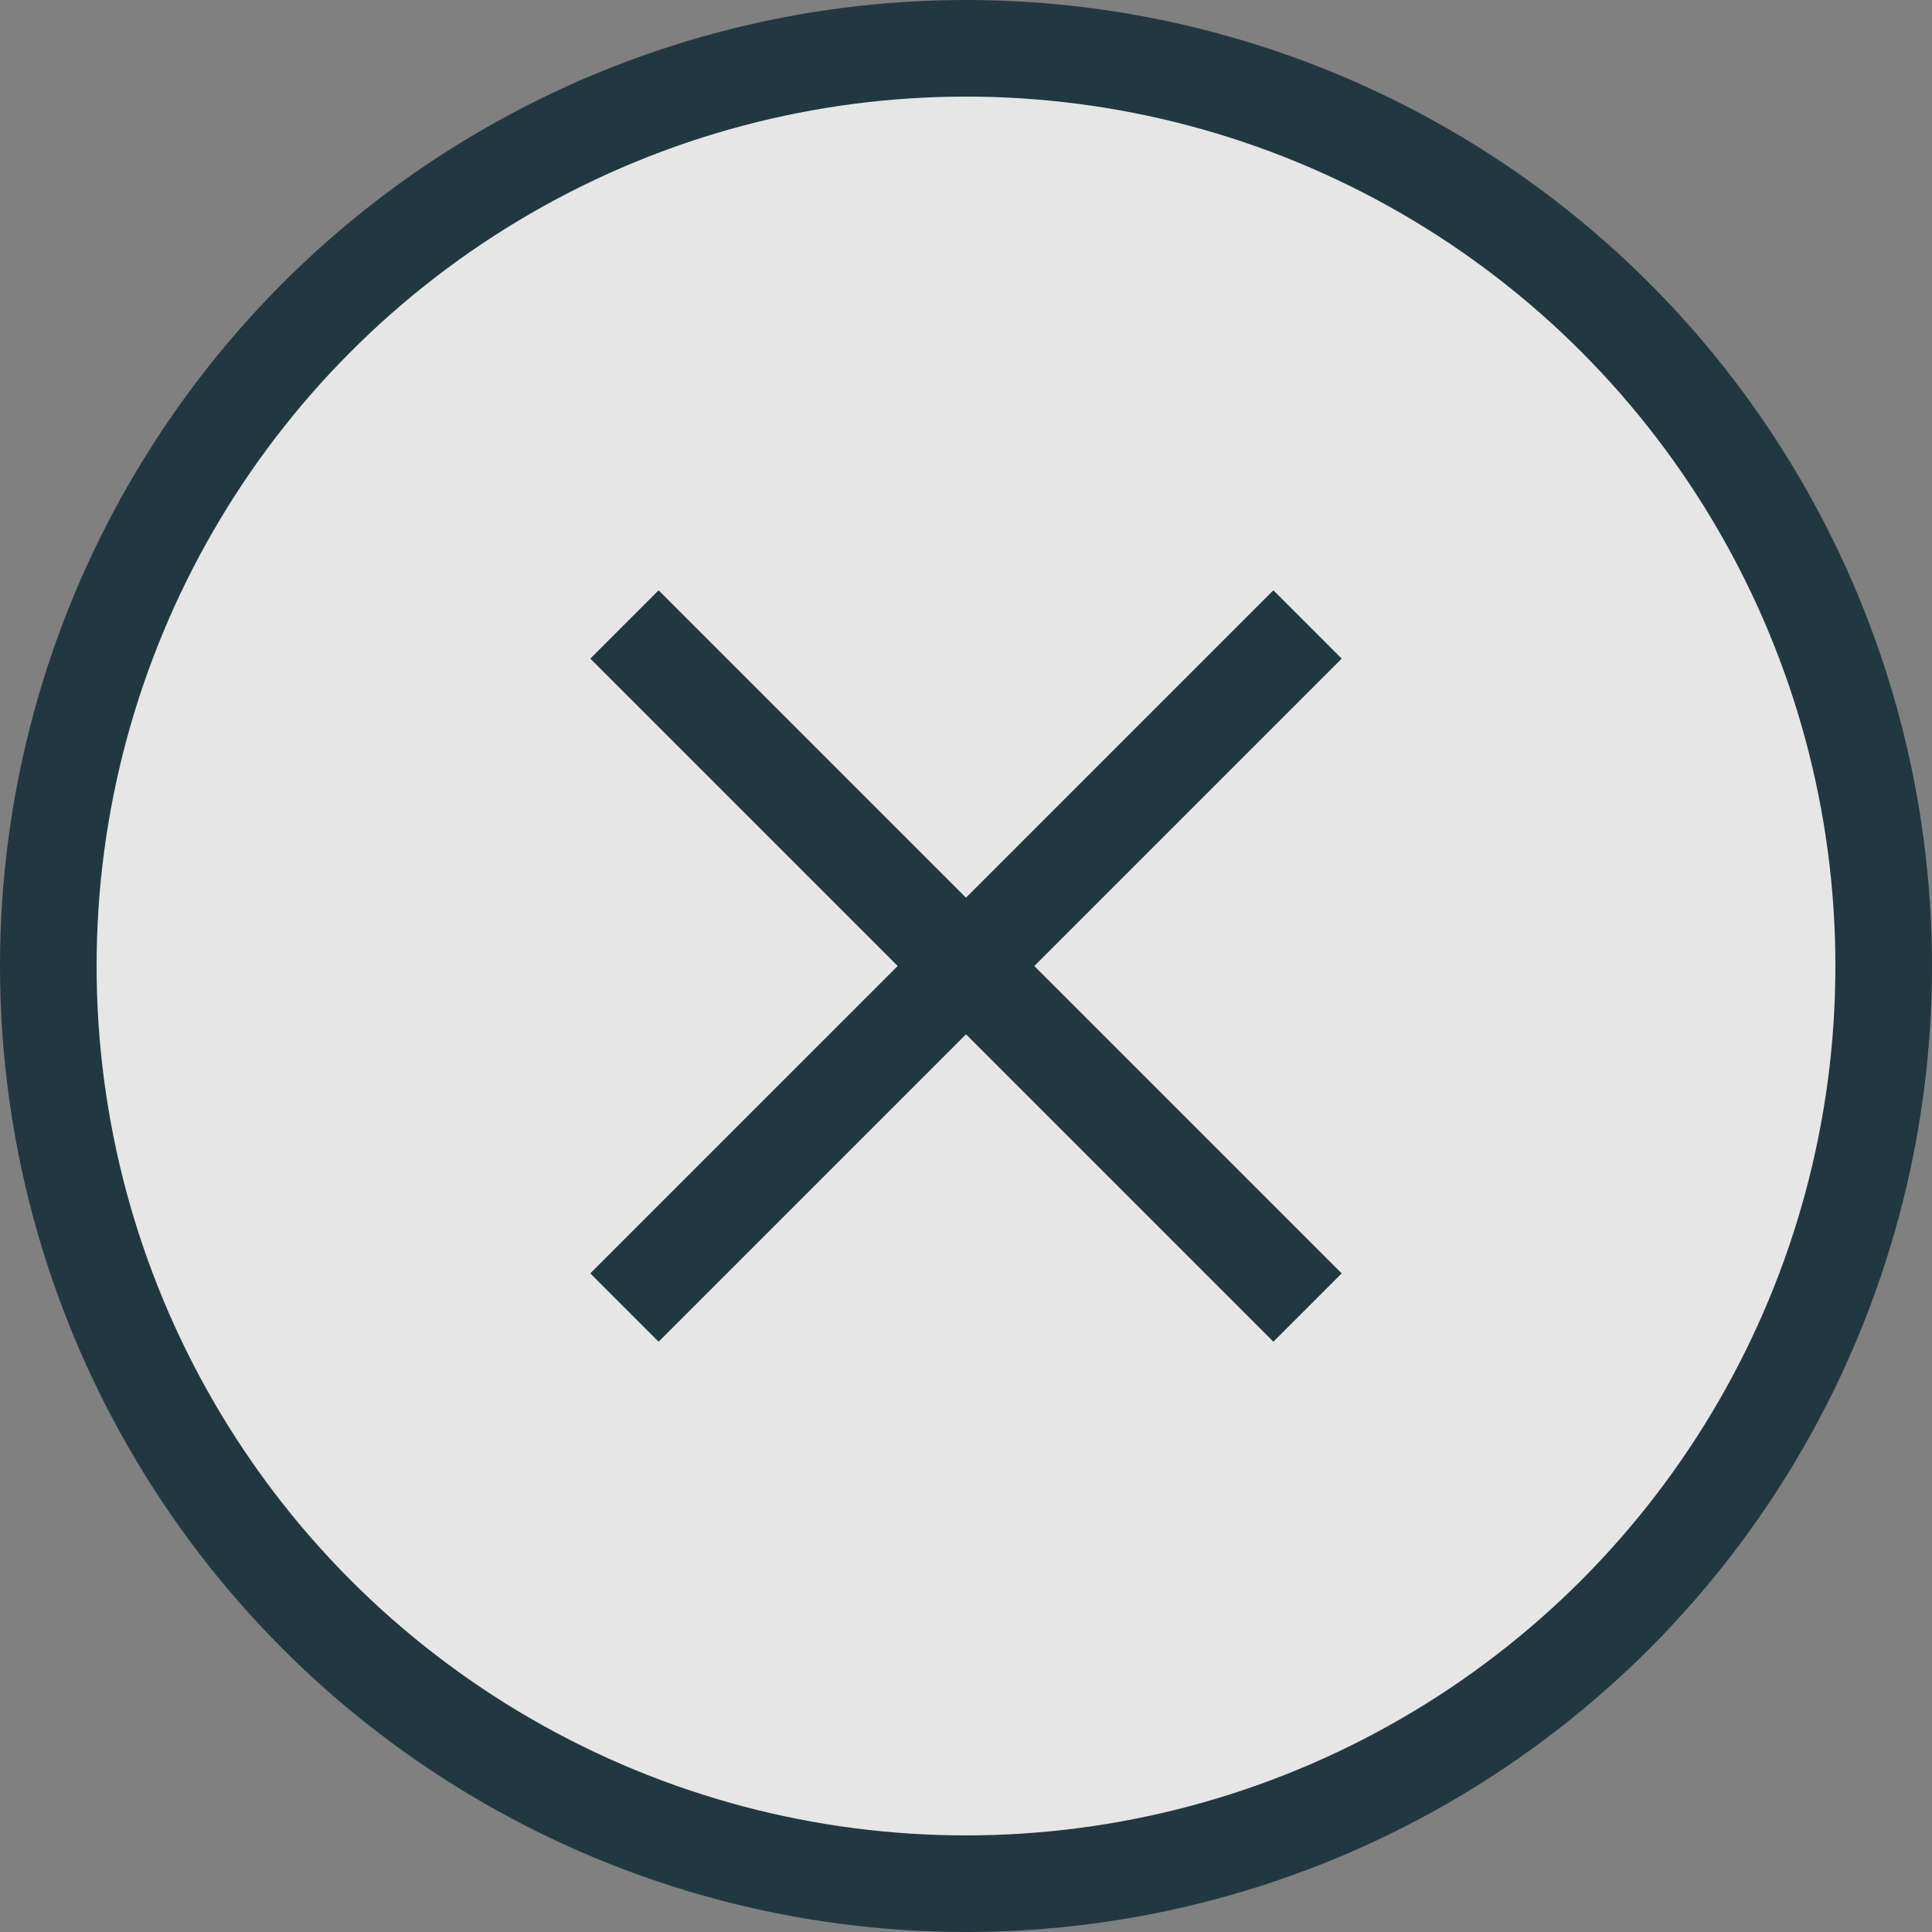
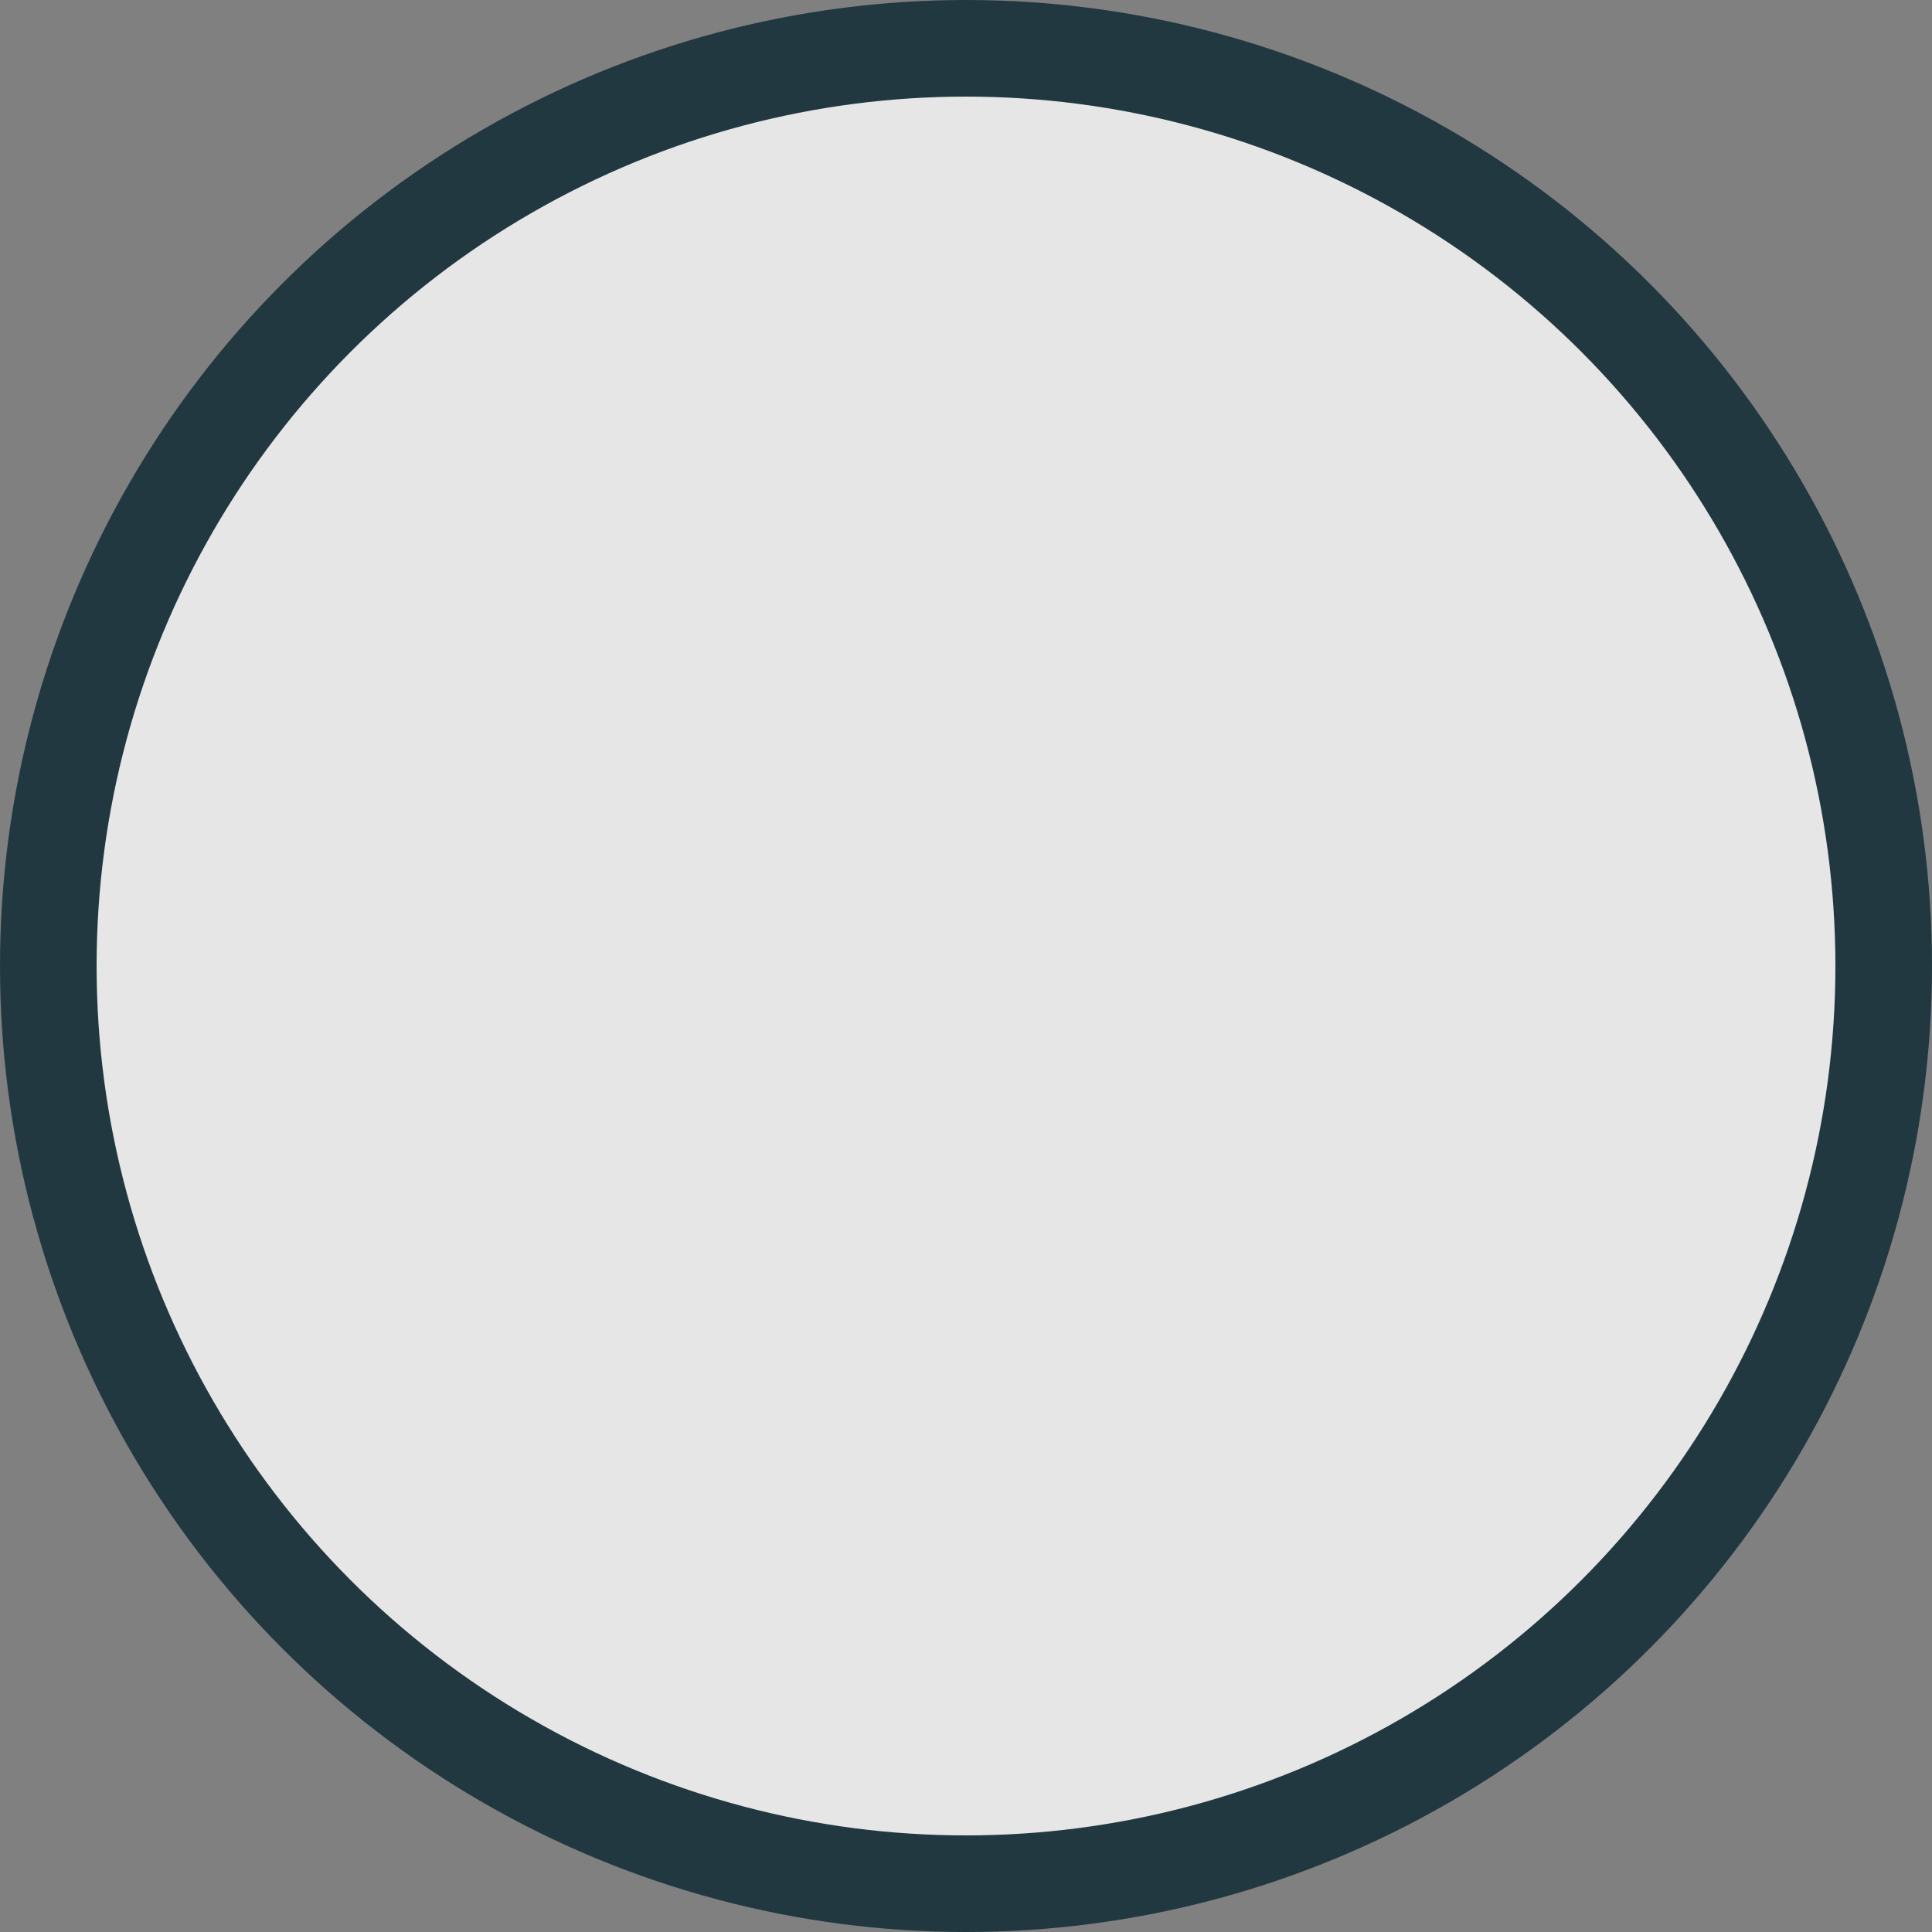
<svg xmlns="http://www.w3.org/2000/svg" width="40px" height="40px" viewBox="0 0 40 40" version="1.1">
  <rect x="0" y="0" width="40" height="40" fill="#808080" stroke="none" />
  <title>X Inverted</title>
  <desc>Created with Sketch.</desc>
  <g id="New-v2" stroke="none" stroke-width="1" fill="none" fill-rule="evenodd" opacity="0.803">
    <g id="X-Inverted">
      <circle id="Oval" stroke="#0A2630" stroke-width="2" fill="#FFFFFF" cx="20" cy="20" r="19" />
-       <path d="M21,10 L21,19 L30,19 L30,21 L21,21 L21,30 L19,30 L19,21 L10,21 L10,19 L19,19 L19,10 L21,10 Z" id="Combined-Shape" fill="#0A2630" transform="translate(20, 20) rotate(45) translate(-20, -20) " />
    </g>
  </g>
</svg>